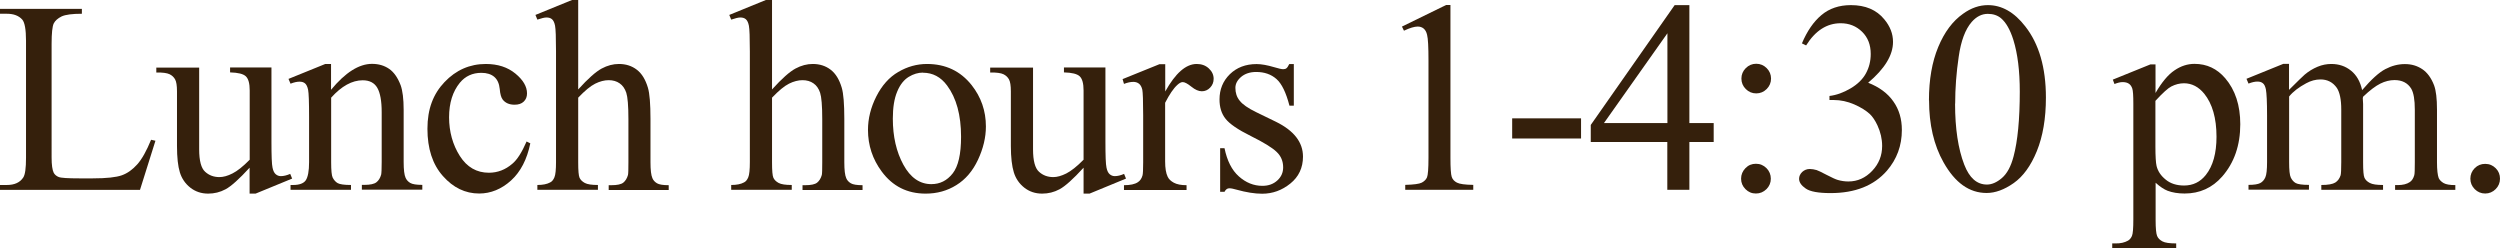
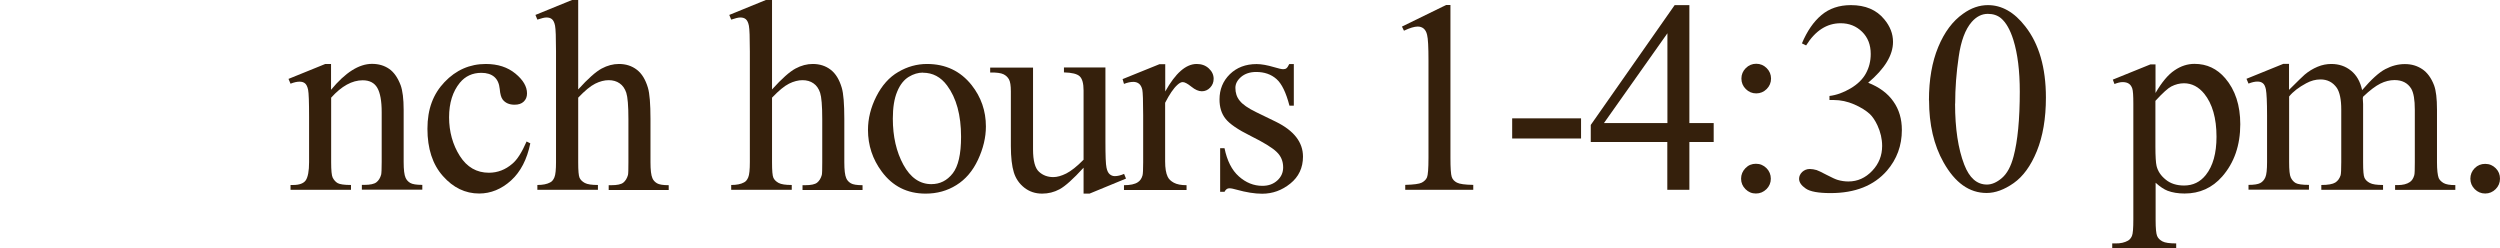
<svg xmlns="http://www.w3.org/2000/svg" id="Layer_2" data-name="Layer 2" viewBox="0 0 234.48 23.28">
  <defs>
    <style>
      .cls-1 {
        fill: #35200c;
      }
    </style>
  </defs>
  <g id="layout_persian" data-name="layout persian">
    <g id="_9_VAT_is_added_to_the_above_amount" data-name="9 ٪ VAT is added to the above amount">
-       <path class="cls-1" d="M14.17,13.11l.41,.09-1.45,4.61H0v-.46H.64c.72,0,1.23-.23,1.54-.7,.18-.27,.26-.88,.26-1.85V3.83c0-1.06-.12-1.72-.35-1.99-.33-.37-.81-.55-1.45-.55H0v-.46H7.68v.46c-.9,0-1.53,.08-1.9,.25-.36,.18-.61,.4-.74,.66-.13,.27-.2,.91-.2,1.92V14.78c0,.69,.07,1.17,.2,1.43,.1,.18,.26,.31,.46,.39,.21,.09,.86,.13,1.95,.13h1.24c1.3,0,2.21-.1,2.74-.29,.53-.19,1-.53,1.44-1.02,.44-.49,.87-1.26,1.3-2.31Z" />
-       <path class="cls-1" d="M25.46,6.33v6.95c0,1.33,.03,2.14,.1,2.44,.06,.3,.16,.5,.3,.62,.14,.12,.3,.18,.48,.18,.26,0,.55-.07,.88-.21l.18,.44-3.43,1.41h-.56v-2.43c-.98,1.07-1.73,1.74-2.25,2.02-.52,.28-1.06,.41-1.64,.41-.64,0-1.2-.19-1.67-.56-.47-.37-.8-.85-.98-1.43-.18-.58-.27-1.41-.27-2.48v-5.12c0-.54-.06-.92-.18-1.13-.12-.21-.29-.37-.52-.48-.23-.11-.64-.17-1.24-.16v-.46h4.02v7.67c0,1.07,.19,1.77,.56,2.1,.37,.34,.82,.5,1.34,.5,.36,0,.77-.11,1.22-.34,.46-.23,.99-.65,1.62-1.29v-6.5c0-.65-.12-1.09-.36-1.32-.24-.23-.73-.35-1.48-.37v-.46h3.9Z" />
      <path class="cls-1" d="M31.05,8.42c1.34-1.62,2.62-2.43,3.84-2.43,.63,0,1.16,.16,1.61,.47s.81,.83,1.08,1.54c.18,.5,.28,1.27,.28,2.3v4.89c0,.73,.06,1.22,.18,1.48,.09,.21,.24,.37,.44,.49,.21,.12,.58,.18,1.13,.18v.45h-5.67v-.45h.24c.53,0,.91-.08,1.12-.24s.36-.4,.45-.72c.03-.13,.05-.52,.05-1.18v-4.69c0-1.04-.14-1.8-.41-2.27-.27-.47-.73-.71-1.37-.71-.99,0-1.98,.54-2.96,1.63v6.05c0,.78,.05,1.26,.14,1.44,.12,.24,.28,.42,.48,.53,.2,.11,.62,.17,1.24,.17v.45h-5.67v-.45h.25c.58,0,.98-.15,1.18-.44,.2-.3,.31-.86,.31-1.7v-4.26c0-1.38-.03-2.22-.09-2.52s-.16-.5-.29-.61c-.13-.11-.3-.16-.52-.16-.23,0-.51,.06-.84,.19l-.19-.45,3.45-1.4h.54v2.43Z" />
      <path class="cls-1" d="M49.74,13.44c-.31,1.51-.91,2.67-1.81,3.49-.9,.81-1.9,1.22-2.99,1.22-1.3,0-2.44-.55-3.4-1.64-.97-1.09-1.45-2.57-1.45-4.43s.54-3.27,1.61-4.39,2.36-1.69,3.86-1.69c1.13,0,2.05,.3,2.78,.9,.73,.6,1.09,1.22,1.09,1.86,0,.32-.1,.57-.31,.77-.21,.2-.49,.29-.86,.29-.49,0-.86-.16-1.11-.48-.14-.18-.24-.51-.28-1-.05-.49-.21-.87-.51-1.13-.29-.25-.7-.38-1.21-.38-.83,0-1.51,.31-2.02,.93-.67,.82-1.01,1.9-1.01,3.24s.34,2.58,1.01,3.63c.67,1.05,1.58,1.57,2.72,1.57,.82,0,1.55-.28,2.2-.84,.46-.38,.9-1.08,1.34-2.09l.36,.18Z" />
      <path class="cls-1" d="M54.23,0V8.39c.92-1.02,1.66-1.67,2.2-1.96,.54-.29,1.08-.43,1.62-.43,.65,0,1.21,.18,1.68,.54,.47,.36,.81,.92,1.04,1.69,.16,.54,.24,1.51,.24,2.93v4.06c0,.73,.06,1.22,.18,1.49,.08,.2,.23,.36,.43,.48,.2,.12,.57,.18,1.1,.18v.45h-5.63v-.45h.26c.53,0,.91-.08,1.11-.24s.35-.4,.44-.72c.03-.13,.04-.53,.04-1.18v-4.06c0-1.25-.07-2.07-.2-2.47-.13-.39-.34-.69-.62-.88-.28-.2-.63-.3-1.03-.3s-.83,.11-1.27,.33c-.44,.22-.97,.66-1.59,1.31v6.06c0,.79,.04,1.27,.13,1.46,.09,.19,.25,.35,.49,.48,.24,.13,.65,.19,1.23,.19v.45h-5.68v-.45c.51,0,.91-.08,1.2-.24,.17-.08,.3-.24,.4-.48,.1-.23,.15-.71,.15-1.43V4.83c0-1.31-.03-2.12-.09-2.42s-.16-.5-.29-.61c-.13-.11-.3-.16-.52-.16-.18,0-.46,.07-.85,.2l-.18-.44,3.43-1.4h.58Z" />
      <path class="cls-1" d="M72.41,0V8.39c.92-1.02,1.66-1.67,2.2-1.96,.54-.29,1.08-.43,1.62-.43,.65,0,1.21,.18,1.68,.54,.47,.36,.81,.92,1.04,1.69,.16,.54,.24,1.51,.24,2.93v4.06c0,.73,.06,1.22,.18,1.49,.08,.2,.23,.36,.43,.48,.2,.12,.57,.18,1.1,.18v.45h-5.63v-.45h.26c.53,0,.91-.08,1.11-.24s.35-.4,.44-.72c.03-.13,.04-.53,.04-1.18v-4.06c0-1.25-.07-2.07-.2-2.47-.13-.39-.34-.69-.62-.88-.28-.2-.63-.3-1.03-.3s-.83,.11-1.27,.33c-.44,.22-.97,.66-1.59,1.31v6.06c0,.79,.04,1.27,.13,1.46,.09,.19,.25,.35,.49,.48,.24,.13,.65,.19,1.23,.19v.45h-5.68v-.45c.51,0,.91-.08,1.2-.24,.17-.08,.3-.24,.4-.48,.1-.23,.15-.71,.15-1.43V4.83c0-1.31-.03-2.12-.09-2.42s-.16-.5-.29-.61c-.13-.11-.3-.16-.52-.16-.18,0-.46,.07-.85,.2l-.18-.44,3.43-1.4h.58Z" />
      <path class="cls-1" d="M86.95,6c1.73,0,3.13,.66,4.18,1.98,.89,1.13,1.34,2.42,1.34,3.88,0,1.03-.25,2.07-.74,3.12-.49,1.05-1.17,1.85-2.03,2.38-.86,.54-1.82,.8-2.88,.8-1.73,0-3.1-.69-4.12-2.07-.86-1.16-1.29-2.46-1.29-3.91,0-1.05,.26-2.1,.78-3.13s1.21-1.81,2.06-2.3c.85-.5,1.75-.75,2.7-.75Zm-.39,.81c-.44,0-.89,.13-1.33,.4s-.81,.72-1.08,1.38c-.28,.66-.41,1.51-.41,2.54,0,1.67,.33,3.11,.99,4.32,.66,1.21,1.54,1.82,2.62,1.82,.81,0,1.47-.33,2-1,.53-.67,.79-1.82,.79-3.44,0-2.04-.44-3.64-1.31-4.81-.59-.8-1.35-1.2-2.26-1.2Z" />
      <path class="cls-1" d="M103.68,6.33v6.95c0,1.33,.03,2.14,.1,2.44,.06,.3,.16,.5,.3,.62,.14,.12,.3,.18,.48,.18,.26,0,.55-.07,.87-.21l.18,.44-3.42,1.41h-.56v-2.43c-.98,1.07-1.73,1.74-2.25,2.02-.52,.28-1.06,.41-1.64,.41-.64,0-1.2-.19-1.67-.56-.47-.37-.8-.85-.98-1.43-.18-.58-.28-1.41-.28-2.48v-5.12c0-.54-.06-.92-.18-1.13-.12-.21-.29-.37-.52-.48s-.64-.17-1.24-.16v-.46h4.02v7.67c0,1.07,.19,1.77,.56,2.1,.37,.34,.82,.5,1.34,.5,.36,0,.76-.11,1.22-.34,.45-.23,.99-.65,1.62-1.29v-6.5c0-.65-.12-1.09-.36-1.32-.24-.23-.73-.35-1.48-.37v-.46h3.9Z" />
      <path class="cls-1" d="M109.29,6v2.58c.96-1.72,1.94-2.58,2.95-2.58,.46,0,.84,.14,1.14,.42,.3,.28,.45,.6,.45,.97,0,.33-.11,.6-.33,.83s-.48,.34-.78,.34-.62-.14-.98-.43-.63-.43-.81-.43c-.15,0-.31,.09-.49,.25-.38,.34-.76,.91-1.16,1.69v5.5c0,.64,.08,1.11,.24,1.44,.11,.23,.3,.41,.58,.56s.67,.23,1.19,.23v.45h-5.87v-.45c.58,0,1.02-.09,1.3-.28,.21-.13,.36-.35,.44-.64,.04-.14,.06-.55,.06-1.21v-4.44c0-1.33-.03-2.13-.08-2.38-.06-.26-.16-.44-.3-.56-.15-.12-.33-.18-.54-.18-.26,0-.55,.06-.88,.19l-.13-.45,3.46-1.4h.53Z" />
      <path class="cls-1" d="M121.35,6v3.91h-.41c-.32-1.23-.72-2.06-1.22-2.5-.5-.44-1.13-.66-1.9-.66-.58,0-1.05,.16-1.41,.46-.36,.31-.54,.65-.54,1.03,0,.47,.13,.87,.4,1.2,.26,.34,.78,.71,1.57,1.09l1.83,.89c1.69,.83,2.54,1.92,2.54,3.27,0,1.04-.4,1.89-1.18,2.52-.79,.64-1.67,.96-2.65,.96-.7,0-1.5-.13-2.4-.38-.28-.08-.5-.13-.68-.13-.19,0-.34,.11-.45,.33h-.41v-4.09h.41c.24,1.17,.68,2.05,1.34,2.64,.66,.59,1.4,.89,2.21,.89,.58,0,1.04-.17,1.41-.51s.54-.75,.54-1.22c0-.58-.2-1.06-.61-1.45-.4-.39-1.21-.89-2.42-1.49-1.21-.6-2-1.14-2.38-1.63-.38-.48-.56-1.08-.56-1.8,0-.94,.32-1.73,.97-2.37,.65-.63,1.48-.95,2.51-.95,.45,0,1,.1,1.64,.29,.43,.13,.71,.19,.85,.19s.24-.03,.31-.09c.08-.06,.16-.19,.26-.39h.41Z" />
      <path class="cls-1" d="M131.5,2.49l4.13-2.02h.41V14.81c0,.95,.04,1.54,.12,1.78,.08,.24,.24,.41,.49,.54s.76,.2,1.53,.21v.46h-6.38v-.46c.8-.02,1.32-.09,1.55-.21,.23-.12,.4-.29,.49-.49,.09-.21,.14-.82,.14-1.84V5.65c0-1.23-.04-2.03-.13-2.38-.06-.27-.17-.46-.32-.59-.16-.13-.34-.19-.56-.19-.31,0-.74,.13-1.29,.39l-.19-.39Z" />
      <path class="cls-1" d="M141.83,11.1h6.46v1.89h-6.46v-1.89Z" />
      <path class="cls-1" d="M160.73,11.54v1.78h-2.28v4.48h-2.07v-4.48h-7.18v-1.6L157.07,.48h1.38V11.54h2.28Zm-4.34,0V3.12l-5.95,8.42h5.95Z" />
      <path class="cls-1" d="M164.69,15.36c.39,0,.72,.14,.99,.41s.41,.61,.41,.99-.14,.71-.41,.98c-.28,.27-.6,.41-.99,.41s-.71-.14-.98-.41-.41-.6-.41-.98,.14-.71,.41-.99c.27-.28,.6-.41,.98-.41Zm.03-9.38c.38,0,.71,.14,.98,.41,.27,.27,.41,.6,.41,.98s-.14,.71-.41,.98c-.27,.27-.6,.41-.98,.41s-.71-.14-.98-.41-.41-.6-.41-.98,.14-.71,.41-.98c.27-.27,.6-.41,.98-.41Z" />
      <path class="cls-1" d="M169.01,4.06c.48-1.14,1.09-2.03,1.83-2.65,.74-.62,1.66-.93,2.76-.93,1.36,0,2.4,.44,3.13,1.33,.55,.66,.82,1.36,.82,2.12,0,1.24-.77,2.51-2.33,3.83,1.04,.41,1.83,.99,2.36,1.75,.54,.76,.8,1.65,.8,2.68,0,1.47-.47,2.74-1.4,3.82-1.22,1.4-2.98,2.1-5.29,2.1-1.14,0-1.92-.14-2.33-.43-.41-.28-.62-.59-.62-.91,0-.24,.1-.45,.29-.64,.2-.18,.43-.28,.71-.28,.21,0,.42,.04,.64,.1,.14,.04,.46,.2,.96,.46s.85,.42,1.04,.47c.31,.09,.64,.14,.99,.14,.85,0,1.59-.33,2.22-.99,.63-.66,.94-1.44,.94-2.34,0-.66-.15-1.3-.44-1.93-.22-.47-.46-.82-.71-1.06-.36-.33-.85-.64-1.47-.91-.63-.27-1.26-.41-1.92-.41h-.4v-.38c.66-.08,1.32-.32,1.98-.71,.66-.39,1.14-.86,1.44-1.41s.45-1.15,.45-1.82c0-.86-.27-1.55-.81-2.08-.54-.53-1.21-.8-2.01-.8-1.29,0-2.37,.69-3.24,2.08l-.41-.2Z" />
      <path class="cls-1" d="M180.92,9.41c0-1.94,.29-3.6,.87-5,.58-1.4,1.36-2.44,2.33-3.12,.75-.54,1.52-.81,2.33-.81,1.3,0,2.47,.66,3.5,1.99,1.29,1.64,1.94,3.87,1.94,6.68,0,1.97-.29,3.64-.85,5.02s-1.29,2.38-2.17,3c-.88,.62-1.73,.93-2.54,.93-1.62,0-2.96-.95-4.04-2.87-.91-1.61-1.36-3.55-1.36-5.82Zm2.45,.31c0,2.34,.29,4.24,.86,5.72,.48,1.24,1.18,1.87,2.13,1.87,.45,0,.92-.2,1.4-.61,.48-.41,.85-1.08,1.1-2.04,.38-1.43,.58-3.46,.58-6.07,0-1.94-.2-3.55-.6-4.84-.3-.96-.69-1.64-1.16-2.04-.34-.28-.75-.41-1.24-.41-.57,0-1.07,.26-1.51,.76-.6,.69-1.01,1.78-1.22,3.27-.22,1.49-.33,2.95-.33,4.39Z" />
      <path class="cls-1" d="M198.16,7.47l3.53-1.43h.48v2.68c.59-1.01,1.18-1.72,1.78-2.12,.6-.41,1.22-.61,1.88-.61,1.15,0,2.11,.45,2.88,1.35,.94,1.1,1.41,2.54,1.41,4.31,0,1.98-.57,3.62-1.7,4.91-.93,1.06-2.11,1.59-3.52,1.59-.62,0-1.15-.09-1.6-.26-.33-.13-.71-.38-1.12-.75v3.49c0,.79,.05,1.28,.14,1.5s.26,.38,.5,.51,.67,.19,1.29,.19v.46h-6v-.46h.31c.46,.01,.85-.08,1.17-.26,.16-.09,.28-.24,.37-.44,.09-.21,.13-.72,.13-1.56V9.71c0-.74-.03-1.21-.1-1.41-.07-.2-.17-.35-.32-.45s-.34-.15-.59-.15c-.2,0-.46,.06-.76,.18l-.15-.4Zm4,1.99v4.28c0,.93,.04,1.54,.11,1.83,.12,.49,.4,.91,.86,1.28,.45,.37,1.03,.55,1.72,.55,.83,0,1.51-.33,2.03-.98,.68-.85,1.01-2.05,1.01-3.59,0-1.75-.39-3.1-1.15-4.04-.53-.65-1.17-.98-1.9-.98-.4,0-.8,.1-1.19,.3-.3,.15-.8,.6-1.49,1.35Z" />
      <path class="cls-1" d="M214.68,8.44c.83-.83,1.33-1.31,1.48-1.44,.38-.32,.78-.56,1.21-.74,.43-.18,.86-.26,1.29-.26,.72,0,1.33,.21,1.85,.63,.52,.42,.86,1.02,1.04,1.82,.86-1,1.58-1.66,2.18-1.97,.59-.31,1.2-.47,1.83-.47s1.15,.16,1.62,.47c.47,.31,.85,.82,1.12,1.53,.18,.49,.27,1.24,.27,2.28v4.93c0,.72,.06,1.21,.16,1.48,.09,.19,.24,.34,.46,.47,.23,.13,.59,.19,1.1,.19v.45h-5.65v-.45h.24c.49,0,.88-.1,1.15-.29,.19-.13,.33-.35,.41-.64,.04-.14,.05-.55,.05-1.21v-4.93c0-.93-.11-1.59-.34-1.98-.33-.53-.85-.8-1.56-.8-.44,0-.89,.11-1.33,.33-.45,.22-.99,.63-1.62,1.23l-.03,.14,.03,.54v5.47c0,.79,.04,1.27,.13,1.46,.09,.19,.25,.35,.5,.48,.24,.13,.65,.19,1.24,.19v.45h-5.79v-.45c.63,0,1.07-.08,1.31-.23,.24-.15,.4-.38,.5-.68,.04-.14,.06-.55,.06-1.24v-4.93c0-.93-.14-1.6-.41-2.02-.37-.53-.88-.8-1.54-.8-.45,0-.9,.12-1.34,.36-.69,.37-1.23,.78-1.6,1.24v6.15c0,.75,.05,1.24,.16,1.46s.26,.4,.46,.51c.2,.11,.62,.17,1.24,.17v.45h-5.67v-.45c.53,0,.89-.06,1.1-.17,.21-.11,.37-.29,.48-.54,.11-.25,.16-.72,.16-1.43v-4.38c0-1.26-.04-2.07-.11-2.44-.06-.28-.15-.47-.28-.57-.13-.11-.3-.16-.51-.16-.24,0-.51,.06-.84,.19l-.19-.45,3.45-1.4h.54v2.44Z" />
      <path class="cls-1" d="M233.09,15.37c.39,0,.72,.14,.99,.41,.27,.27,.4,.6,.4,.98s-.14,.71-.41,.98c-.27,.27-.6,.41-.98,.41s-.71-.14-.98-.41-.41-.6-.41-.98,.14-.72,.41-.99c.27-.27,.6-.4,.98-.4Z" />
    </g>
  </g>
</svg>